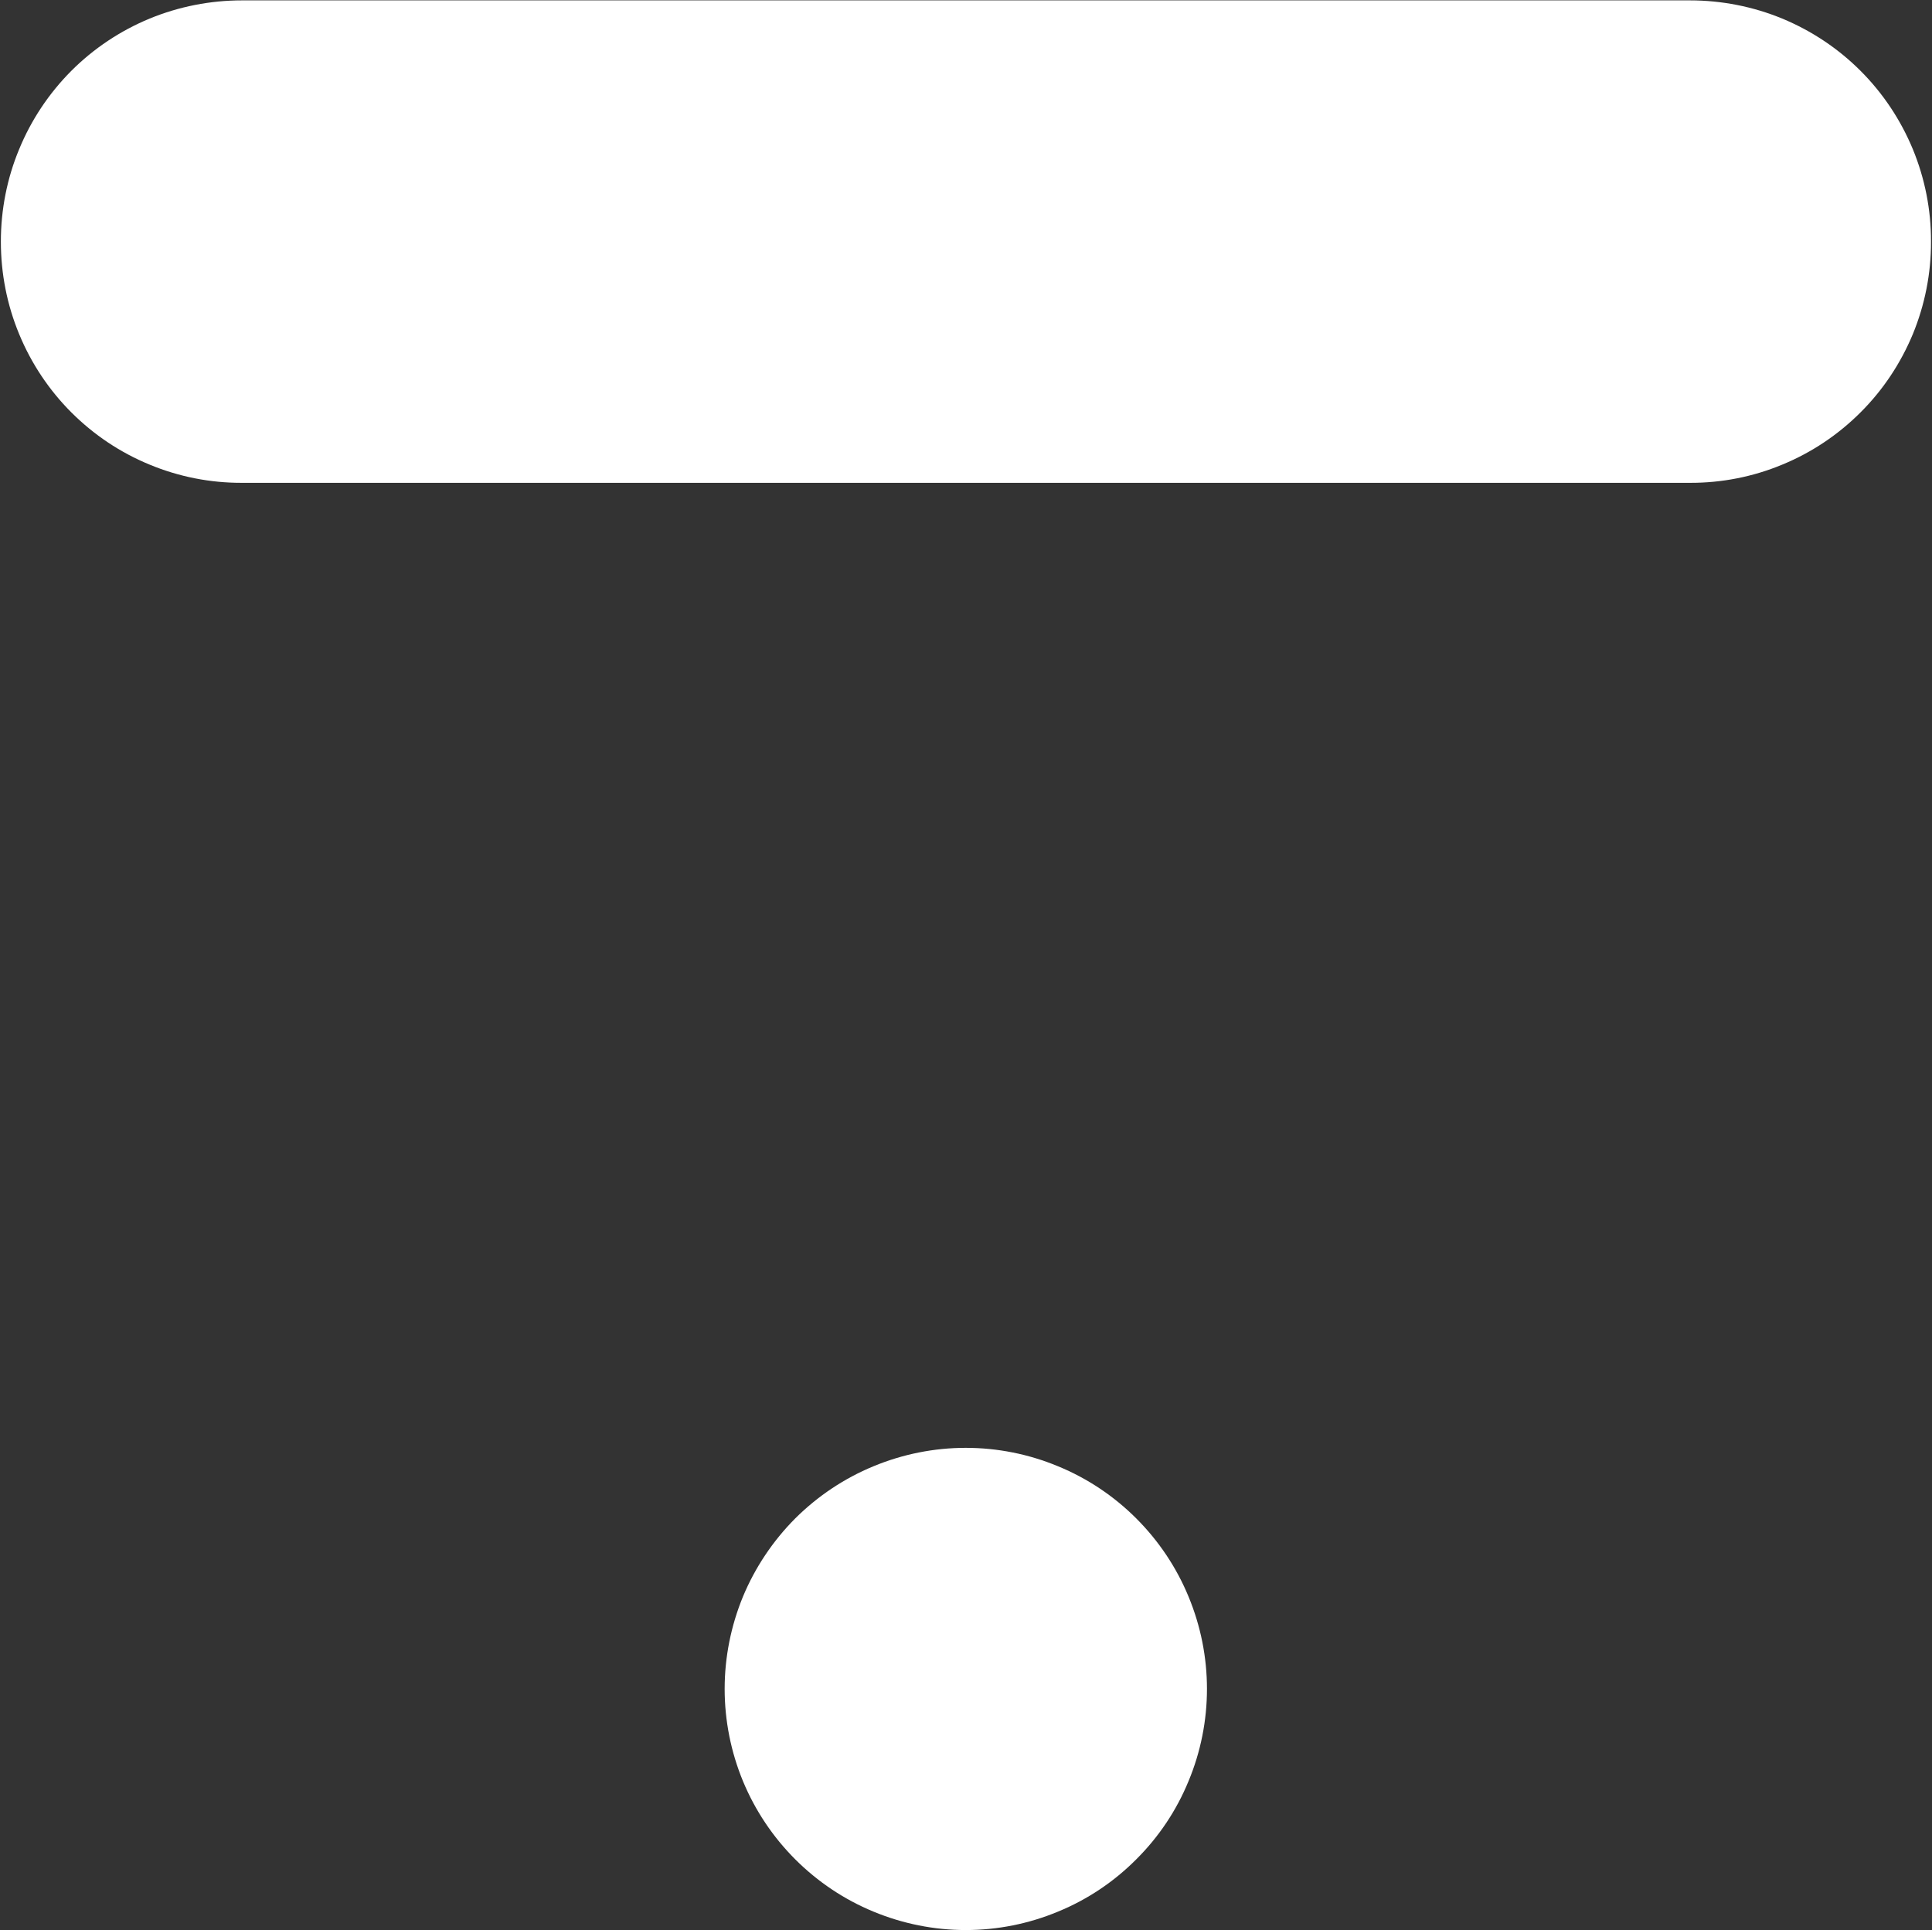
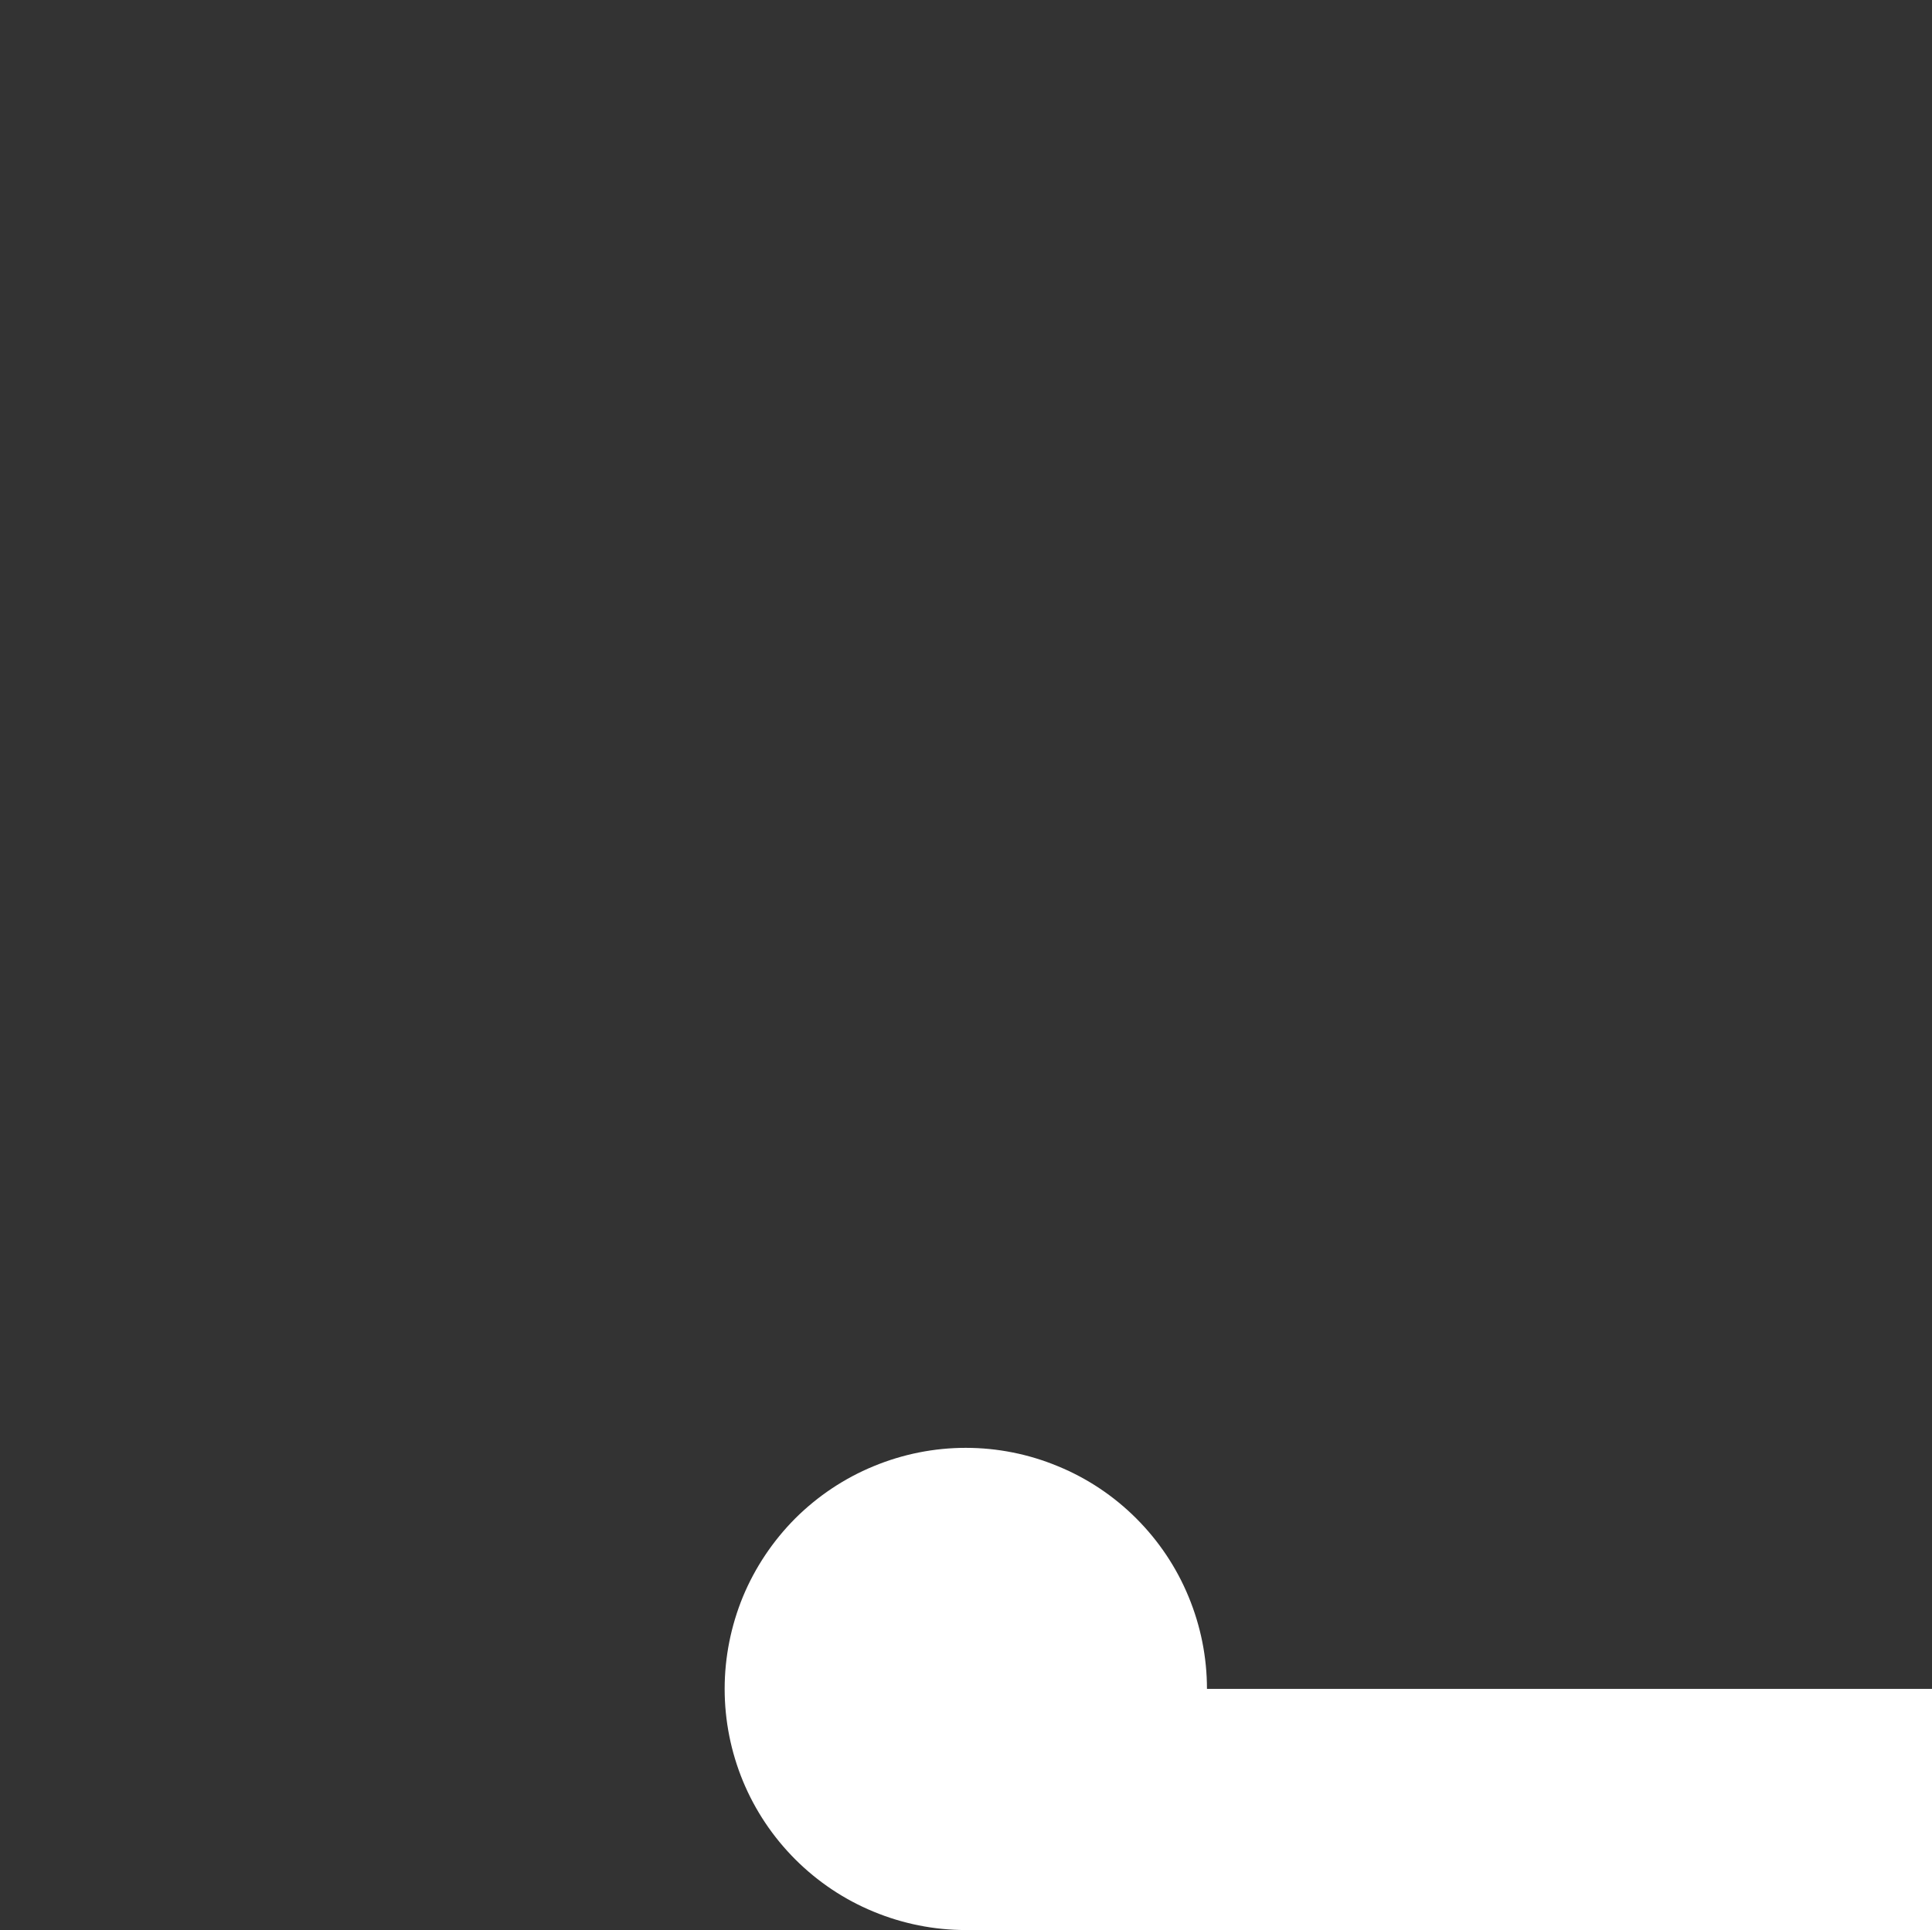
<svg xmlns="http://www.w3.org/2000/svg" version="1.2" viewBox="0 0 1541 1540" width="1541" height="1540">
  <rect x="0" y="0" width="1541" height="1540" fill="#333333" stroke="none" />
  <title>thinkiii-svg</title>
  <style>
		.s0 { fill: #ffffff } 
	</style>
-   <path id="Layer" class="s0" d="m962.7 1347.4c0 25.3-5 50.3-14.7 73.6-9.6 23.4-23.8 44.6-41.7 62.4-17.8 17.9-39 32.1-62.4 41.7-23.3 9.7-48.3 14.7-73.6 14.7-25.2 0-50.2-5-73.6-14.7-23.3-9.6-44.5-23.8-62.4-41.7-17.8-17.8-32-39-41.7-62.4-9.6-23.3-14.6-48.3-14.6-73.6 0-25.2 5-50.2 14.6-73.6 9.7-23.3 23.9-44.5 41.7-62.4 17.9-17.8 39.1-32 62.4-41.6 23.4-9.7 48.4-14.7 73.6-14.7 25.3 0 50.3 5 73.6 14.7 23.4 9.6 44.6 23.8 62.4 41.6 17.9 17.9 32.1 39.1 41.7 62.4 9.7 23.4 14.7 48.4 14.7 73.6zm-769.6-1347.1h1154.8c25.2 0 50.3 4.9 73.6 14.5 23.4 9.7 44.6 23.8 62.5 41.7 17.9 17.9 32 39.1 41.7 62.5 9.6 23.3 14.6 48.4 14.5 73.6v0.3c0.1 25.3-4.9 50.3-14.5 73.7-9.7 23.3-23.8 44.6-41.7 62.4-17.9 17.9-39.1 32.1-62.5 41.7-23.3 9.7-48.4 14.6-73.6 14.5h-1154.8c-25.3 0.1-50.3-4.8-73.7-14.5-23.4-9.6-44.6-23.8-62.5-41.7-17.8-17.8-32-39.1-41.6-62.4-9.7-23.4-14.6-48.4-14.6-73.7v-0.3c0-25.2 4.9-50.3 14.6-73.6 9.6-23.4 23.8-44.6 41.6-62.5 17.9-17.9 39.1-32 62.5-41.7 23.4-9.6 48.4-14.5 73.7-14.5z" />
+   <path id="Layer" class="s0" d="m962.7 1347.4c0 25.3-5 50.3-14.7 73.6-9.6 23.4-23.8 44.6-41.7 62.4-17.8 17.9-39 32.1-62.4 41.7-23.3 9.7-48.3 14.7-73.6 14.7-25.2 0-50.2-5-73.6-14.7-23.3-9.6-44.5-23.8-62.4-41.7-17.8-17.8-32-39-41.7-62.4-9.6-23.3-14.6-48.3-14.6-73.6 0-25.2 5-50.2 14.6-73.6 9.7-23.3 23.9-44.5 41.7-62.4 17.9-17.8 39.1-32 62.4-41.6 23.4-9.7 48.4-14.7 73.6-14.7 25.3 0 50.3 5 73.6 14.7 23.4 9.6 44.6 23.8 62.4 41.6 17.9 17.9 32.1 39.1 41.7 62.4 9.7 23.4 14.7 48.4 14.7 73.6zh1154.8c25.2 0 50.3 4.9 73.6 14.5 23.4 9.7 44.6 23.8 62.5 41.7 17.9 17.9 32 39.1 41.7 62.5 9.6 23.3 14.6 48.4 14.5 73.6v0.3c0.1 25.3-4.9 50.3-14.5 73.7-9.7 23.3-23.8 44.6-41.7 62.4-17.9 17.9-39.1 32.1-62.5 41.7-23.3 9.7-48.4 14.6-73.6 14.5h-1154.8c-25.3 0.1-50.3-4.8-73.7-14.5-23.4-9.6-44.6-23.8-62.5-41.7-17.8-17.8-32-39.1-41.6-62.4-9.7-23.4-14.6-48.4-14.6-73.7v-0.3c0-25.2 4.9-50.3 14.6-73.6 9.6-23.4 23.8-44.6 41.6-62.5 17.9-17.9 39.1-32 62.5-41.7 23.4-9.6 48.4-14.5 73.7-14.5z" />
</svg>